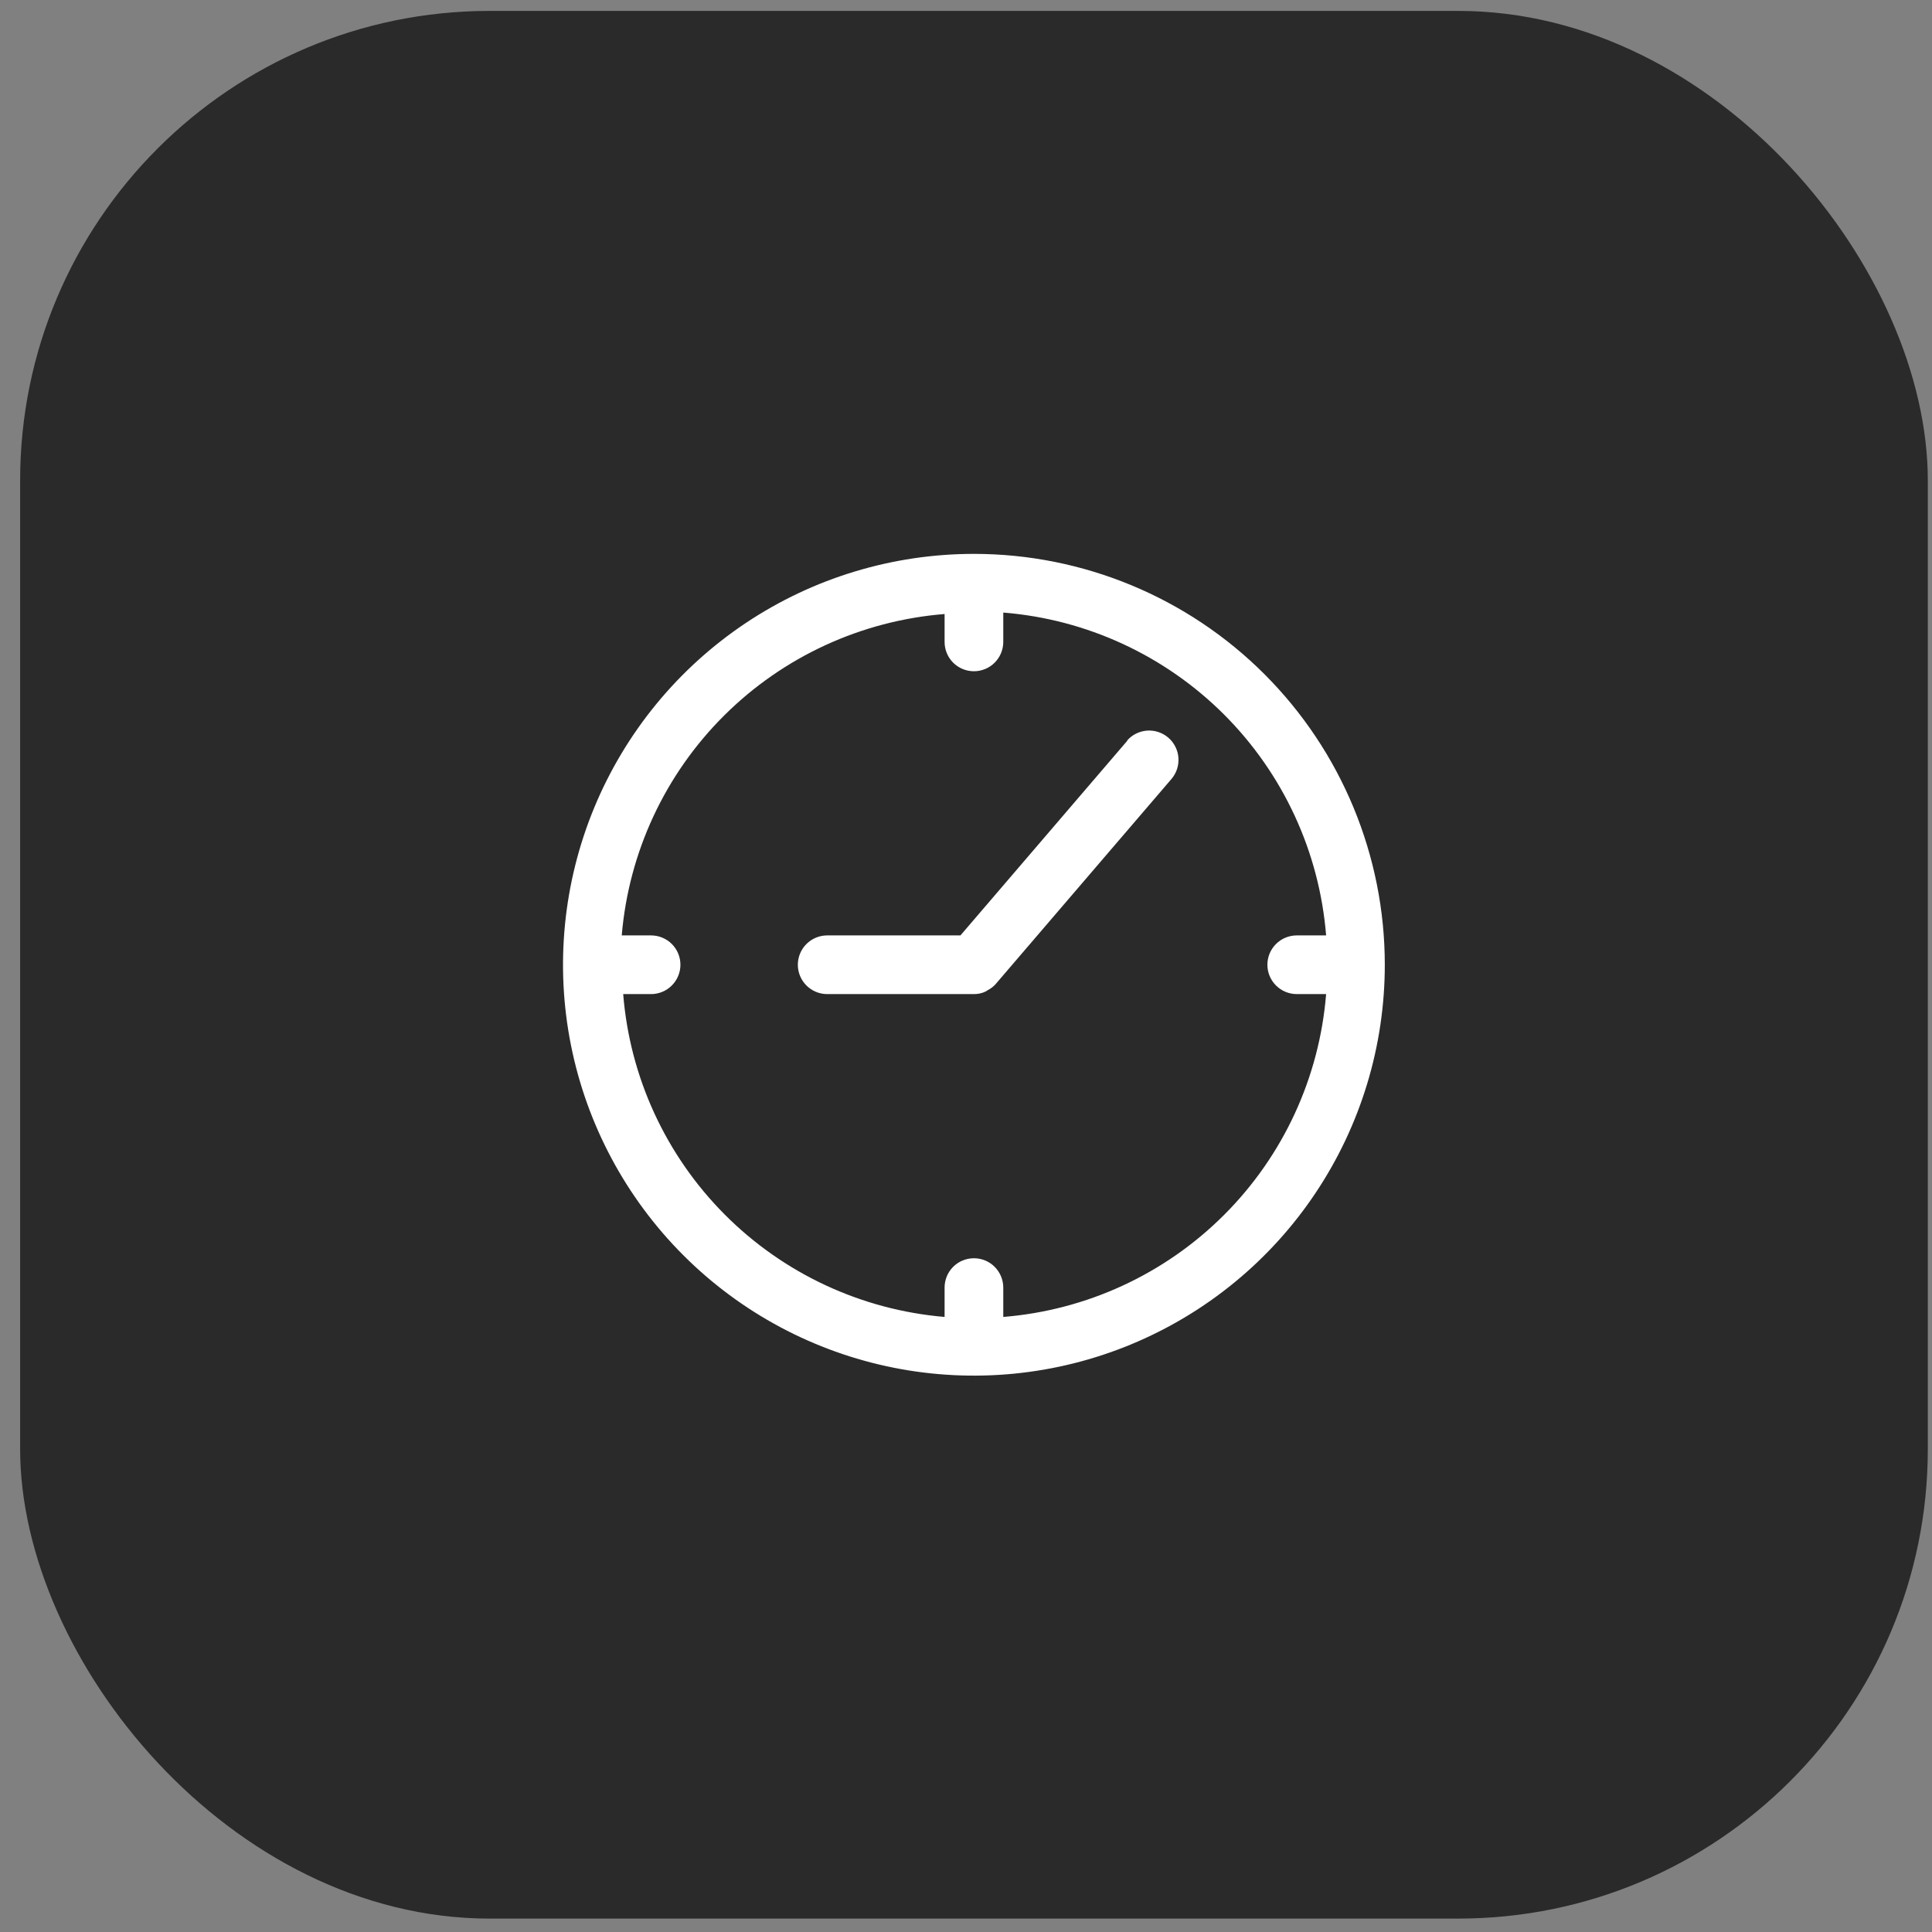
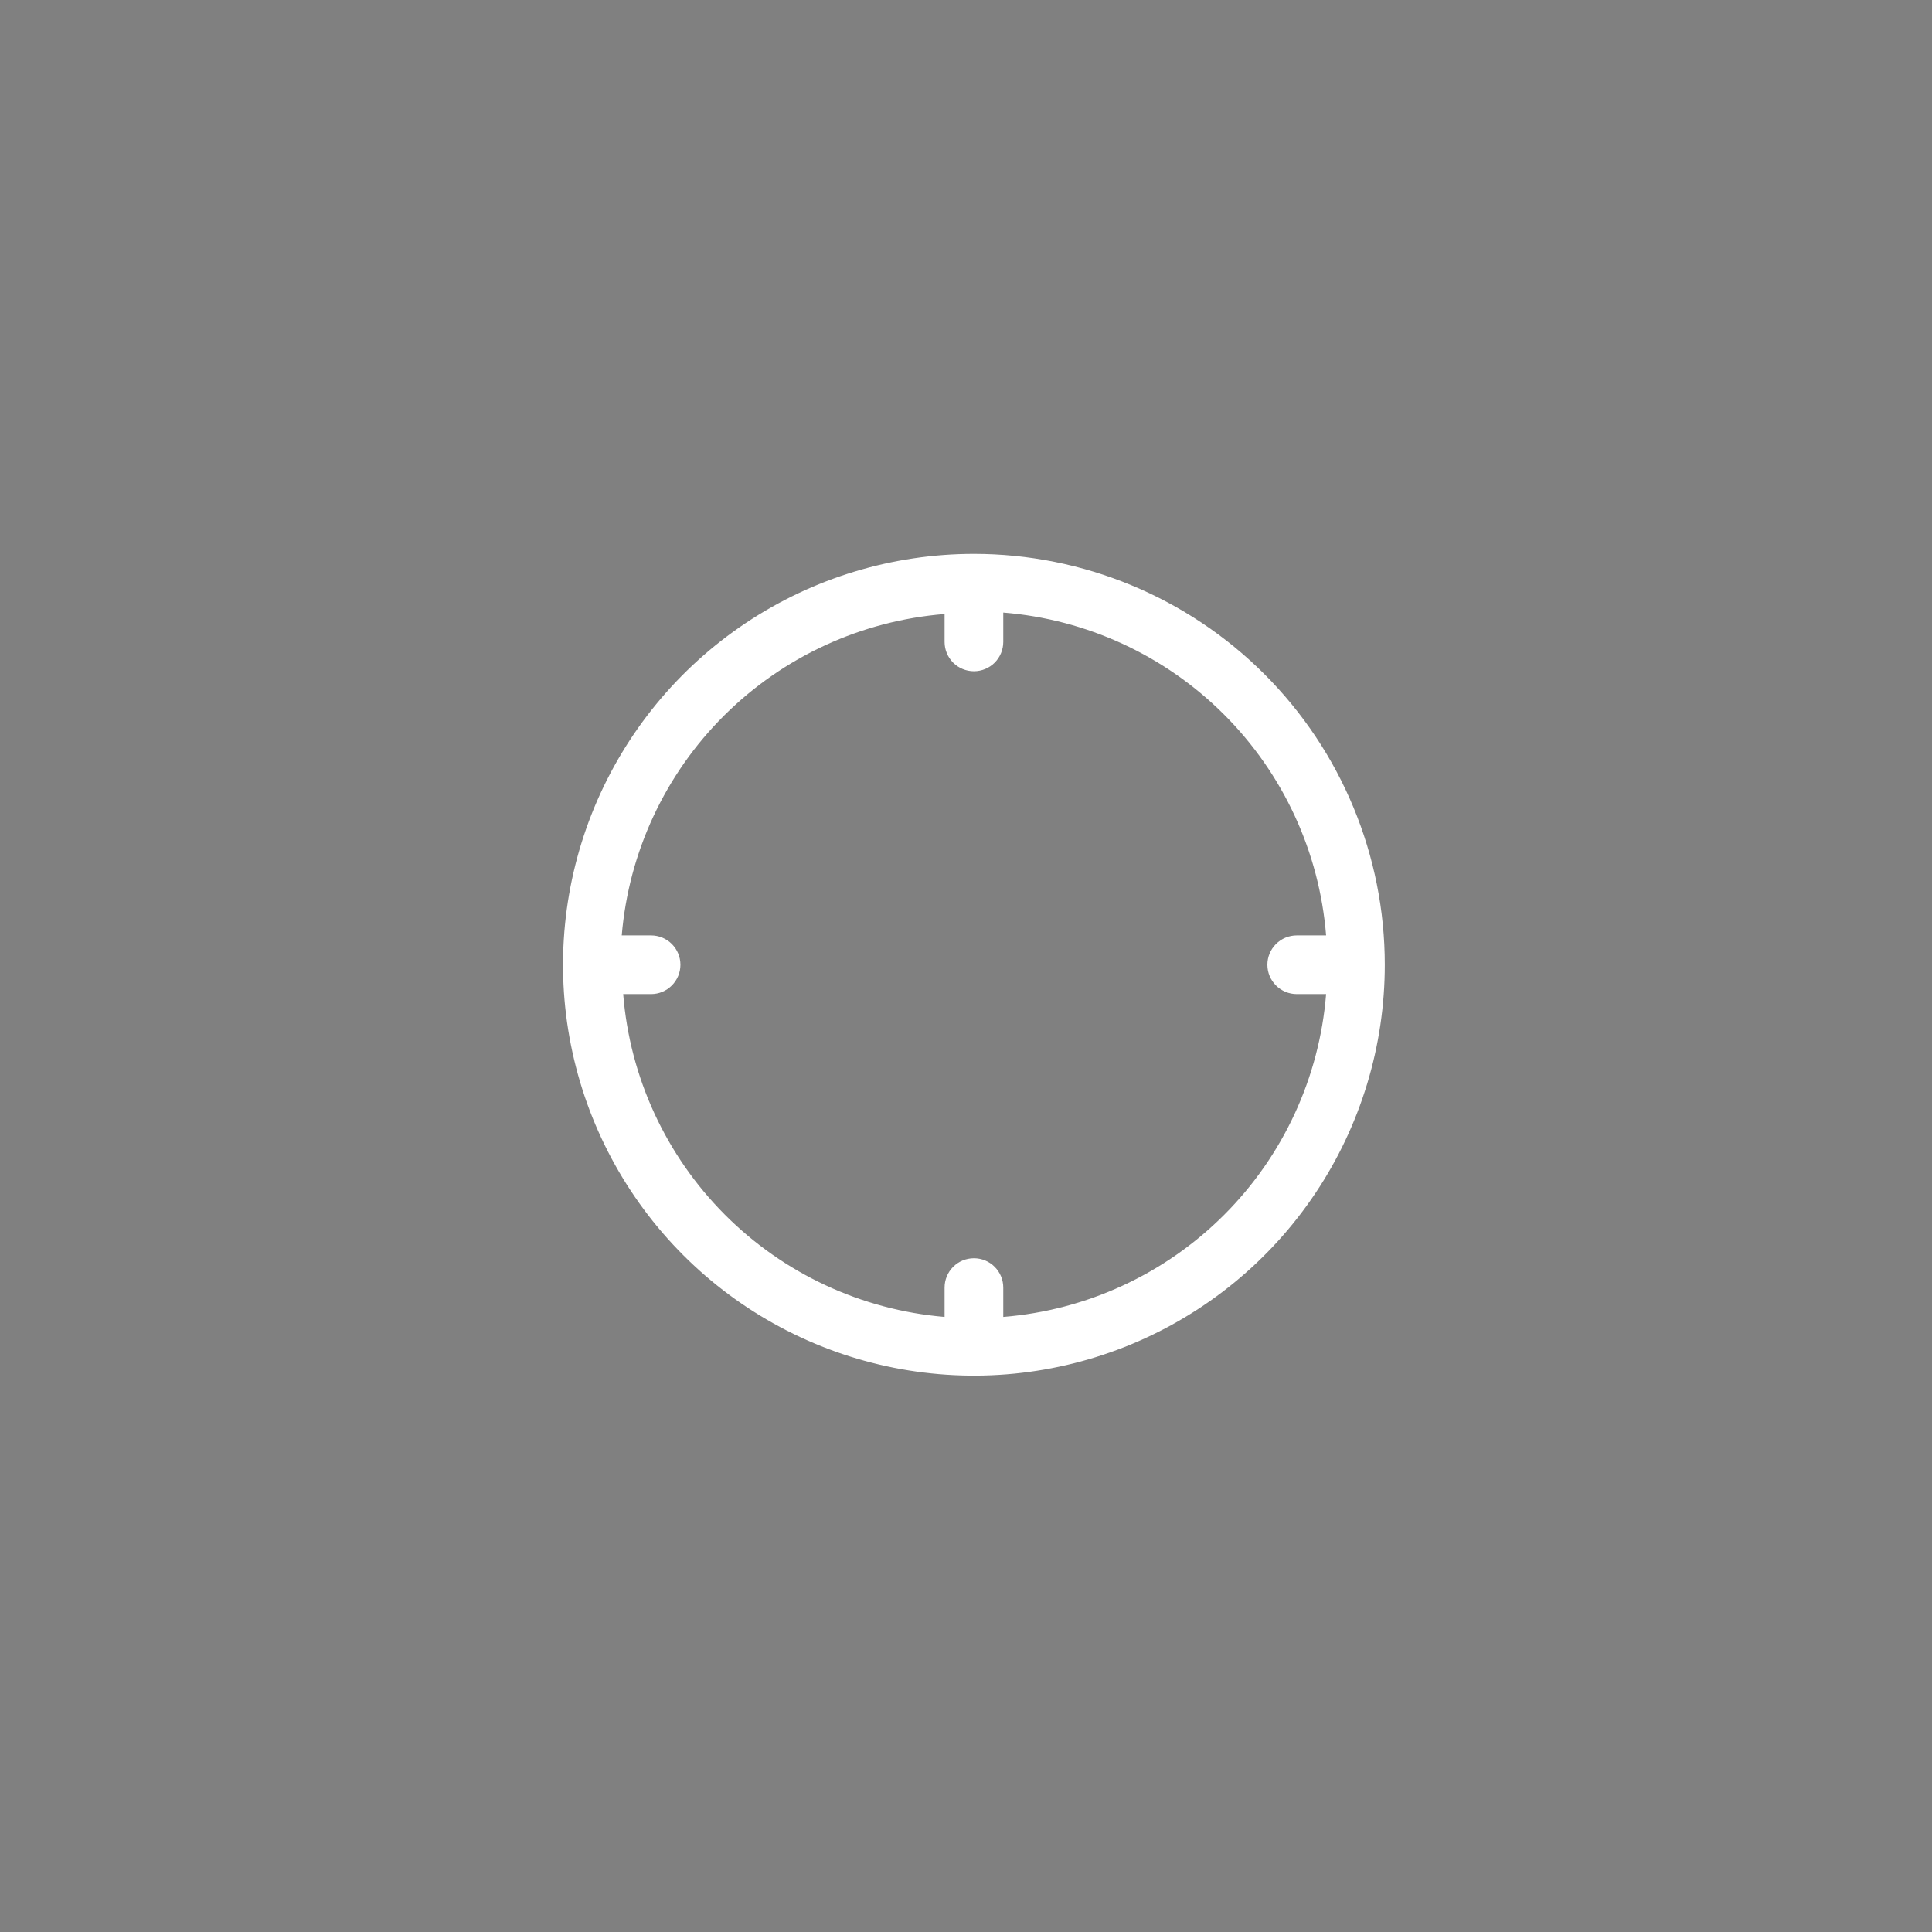
<svg xmlns="http://www.w3.org/2000/svg" width="48" height="48" viewBox="0 0 48 48" fill="none">
  <rect x="0" y="0" width="48" height="48" fill="#808080" stroke="none" />
-   <rect x="0.5" y="0.271" width="47.396" height="47.396" rx="11.667" fill="#2A2A2A" />
  <path d="M24.197 13.761C22.178 13.761 20.204 14.359 18.525 15.481C16.846 16.603 15.538 18.197 14.765 20.062C13.993 21.928 13.79 23.98 14.184 25.96C14.578 27.941 15.551 29.76 16.978 31.187C18.406 32.615 20.225 33.587 22.205 33.981C24.185 34.375 26.238 34.173 28.103 33.4C29.968 32.627 31.563 31.319 32.684 29.64C33.806 27.962 34.405 25.988 34.405 23.969C34.405 21.261 33.329 18.665 31.415 16.75C29.501 14.836 26.904 13.761 24.197 13.761ZM24.926 32.719V31.99C24.926 31.796 24.849 31.611 24.712 31.474C24.576 31.337 24.39 31.261 24.197 31.261C24.003 31.261 23.818 31.337 23.681 31.474C23.544 31.611 23.468 31.796 23.468 31.99V32.719C21.402 32.544 19.466 31.642 18.004 30.173C16.542 28.704 15.648 26.764 15.483 24.698H16.176C16.369 24.698 16.555 24.621 16.691 24.484C16.828 24.348 16.905 24.162 16.905 23.969C16.905 23.775 16.828 23.59 16.691 23.453C16.555 23.317 16.369 23.24 16.176 23.24H15.447C15.621 21.174 16.523 19.238 17.992 17.776C19.461 16.314 21.401 15.421 23.468 15.255V15.948C23.468 16.141 23.544 16.327 23.681 16.464C23.818 16.6 24.003 16.677 24.197 16.677C24.39 16.677 24.576 16.6 24.712 16.464C24.849 16.327 24.926 16.141 24.926 15.948V15.219C26.997 15.385 28.942 16.284 30.412 17.753C31.882 19.223 32.78 21.168 32.947 23.24H32.218C32.024 23.24 31.839 23.317 31.702 23.453C31.565 23.59 31.488 23.775 31.488 23.969C31.488 24.162 31.565 24.348 31.702 24.484C31.839 24.621 32.024 24.698 32.218 24.698H32.947C32.78 26.77 31.882 28.715 30.412 30.184C28.942 31.654 26.997 32.552 24.926 32.719Z" fill="white" />
-   <path d="M28.018 18.391L23.862 23.24H20.551C20.358 23.24 20.173 23.317 20.036 23.453C19.899 23.59 19.822 23.776 19.822 23.969C19.822 24.162 19.899 24.348 20.036 24.485C20.173 24.621 20.358 24.698 20.551 24.698H24.197C24.298 24.699 24.398 24.677 24.489 24.633L24.547 24.596C24.616 24.561 24.677 24.514 24.73 24.457L29.105 19.353C29.167 19.28 29.214 19.196 29.244 19.105C29.273 19.014 29.285 18.918 29.277 18.823C29.27 18.727 29.244 18.634 29.2 18.549C29.157 18.463 29.097 18.387 29.024 18.325C28.952 18.263 28.867 18.216 28.776 18.186C28.685 18.156 28.589 18.145 28.494 18.152C28.398 18.16 28.305 18.186 28.22 18.229C28.134 18.273 28.058 18.333 27.996 18.405L28.018 18.391Z" fill="white" />
</svg>